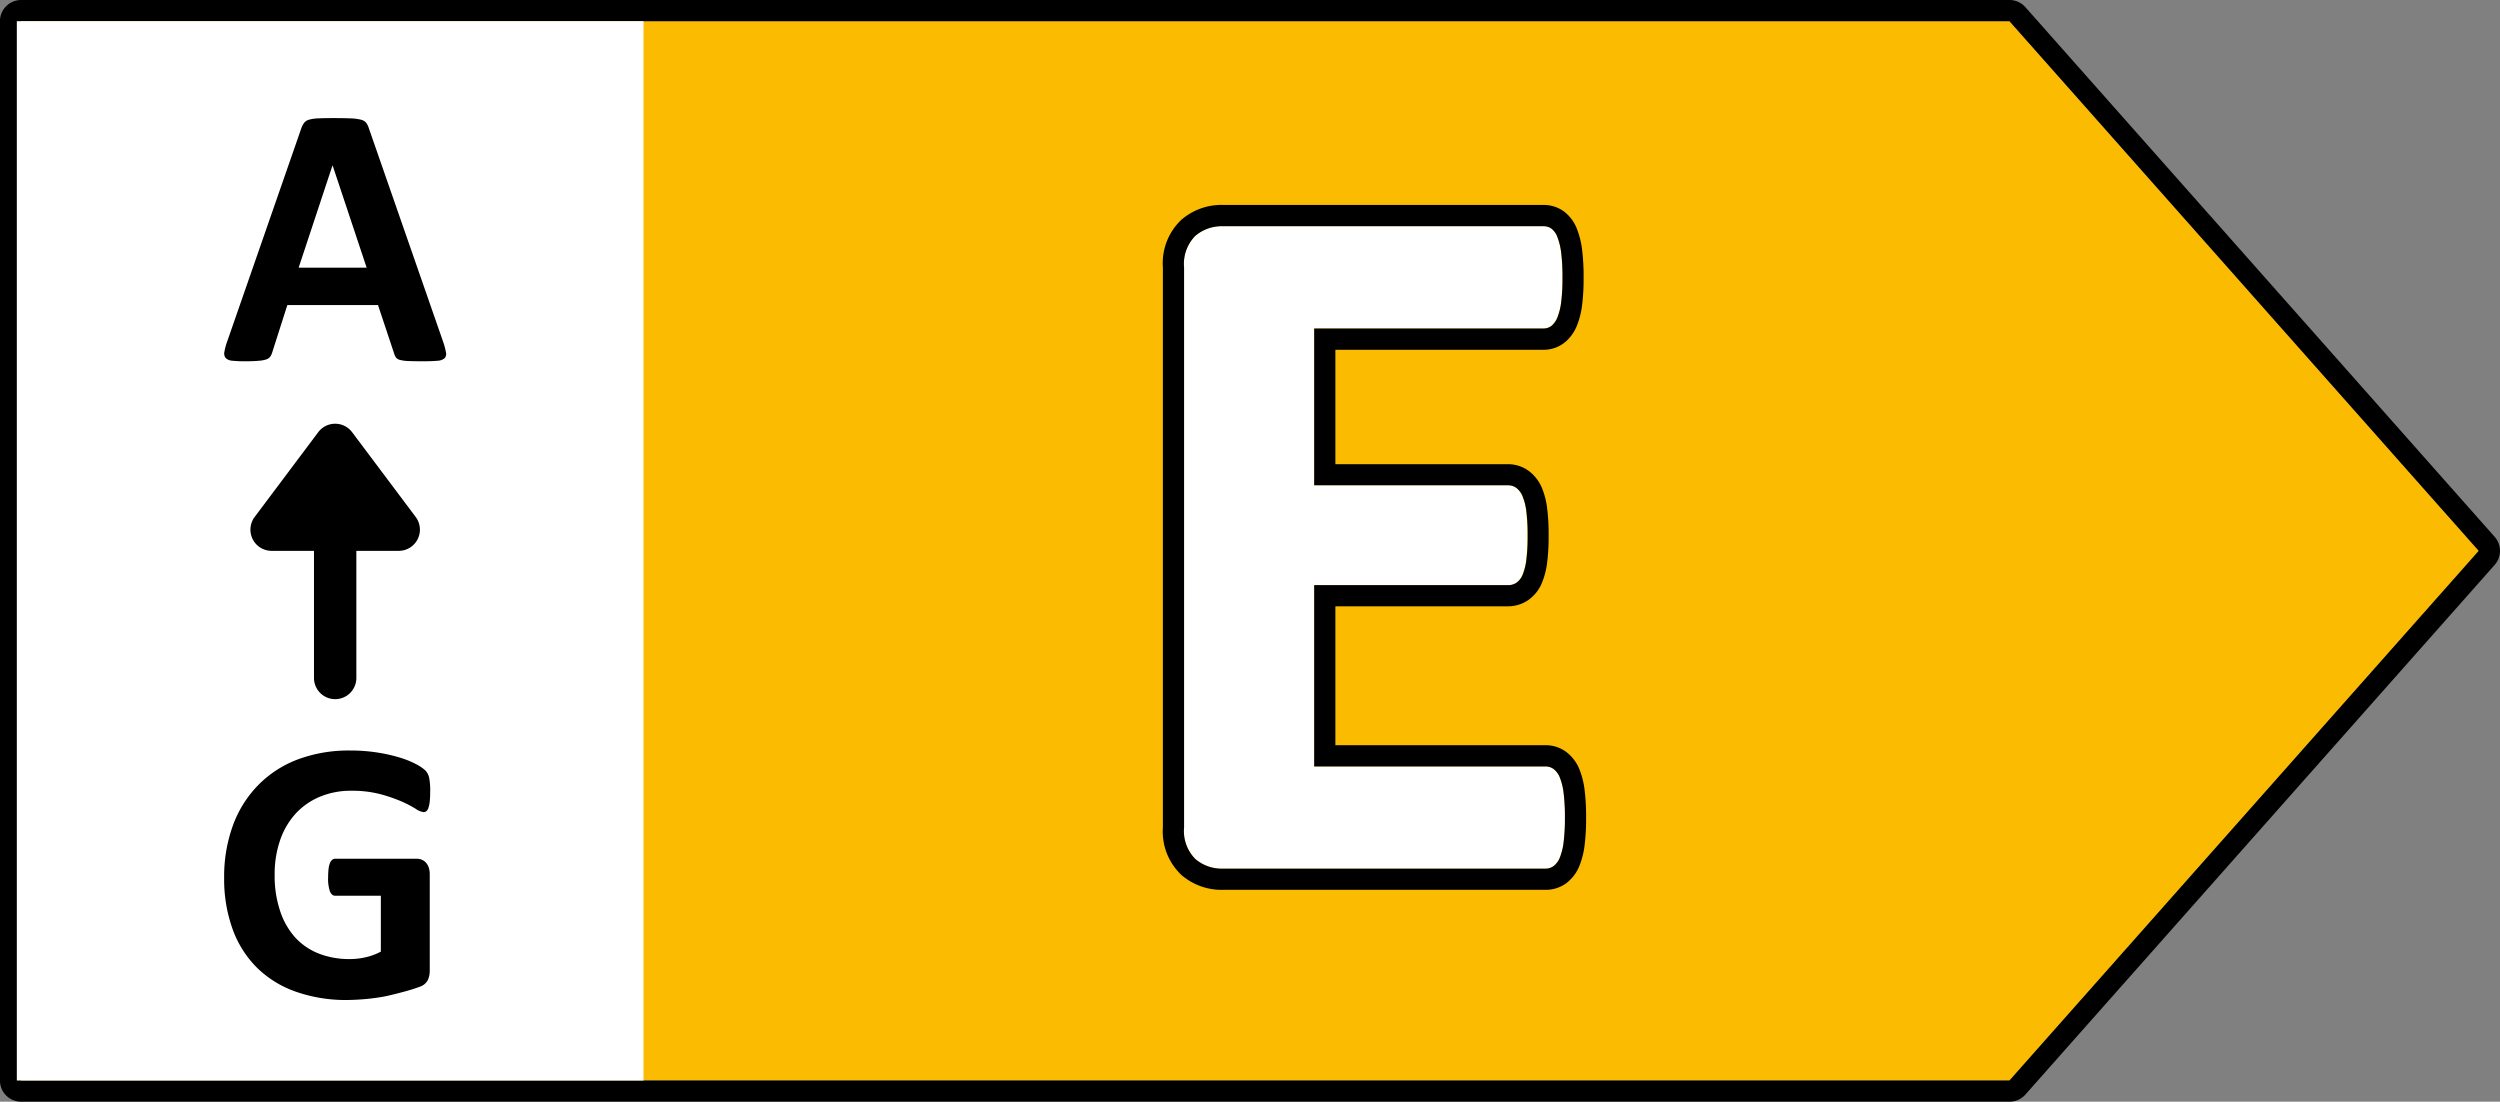
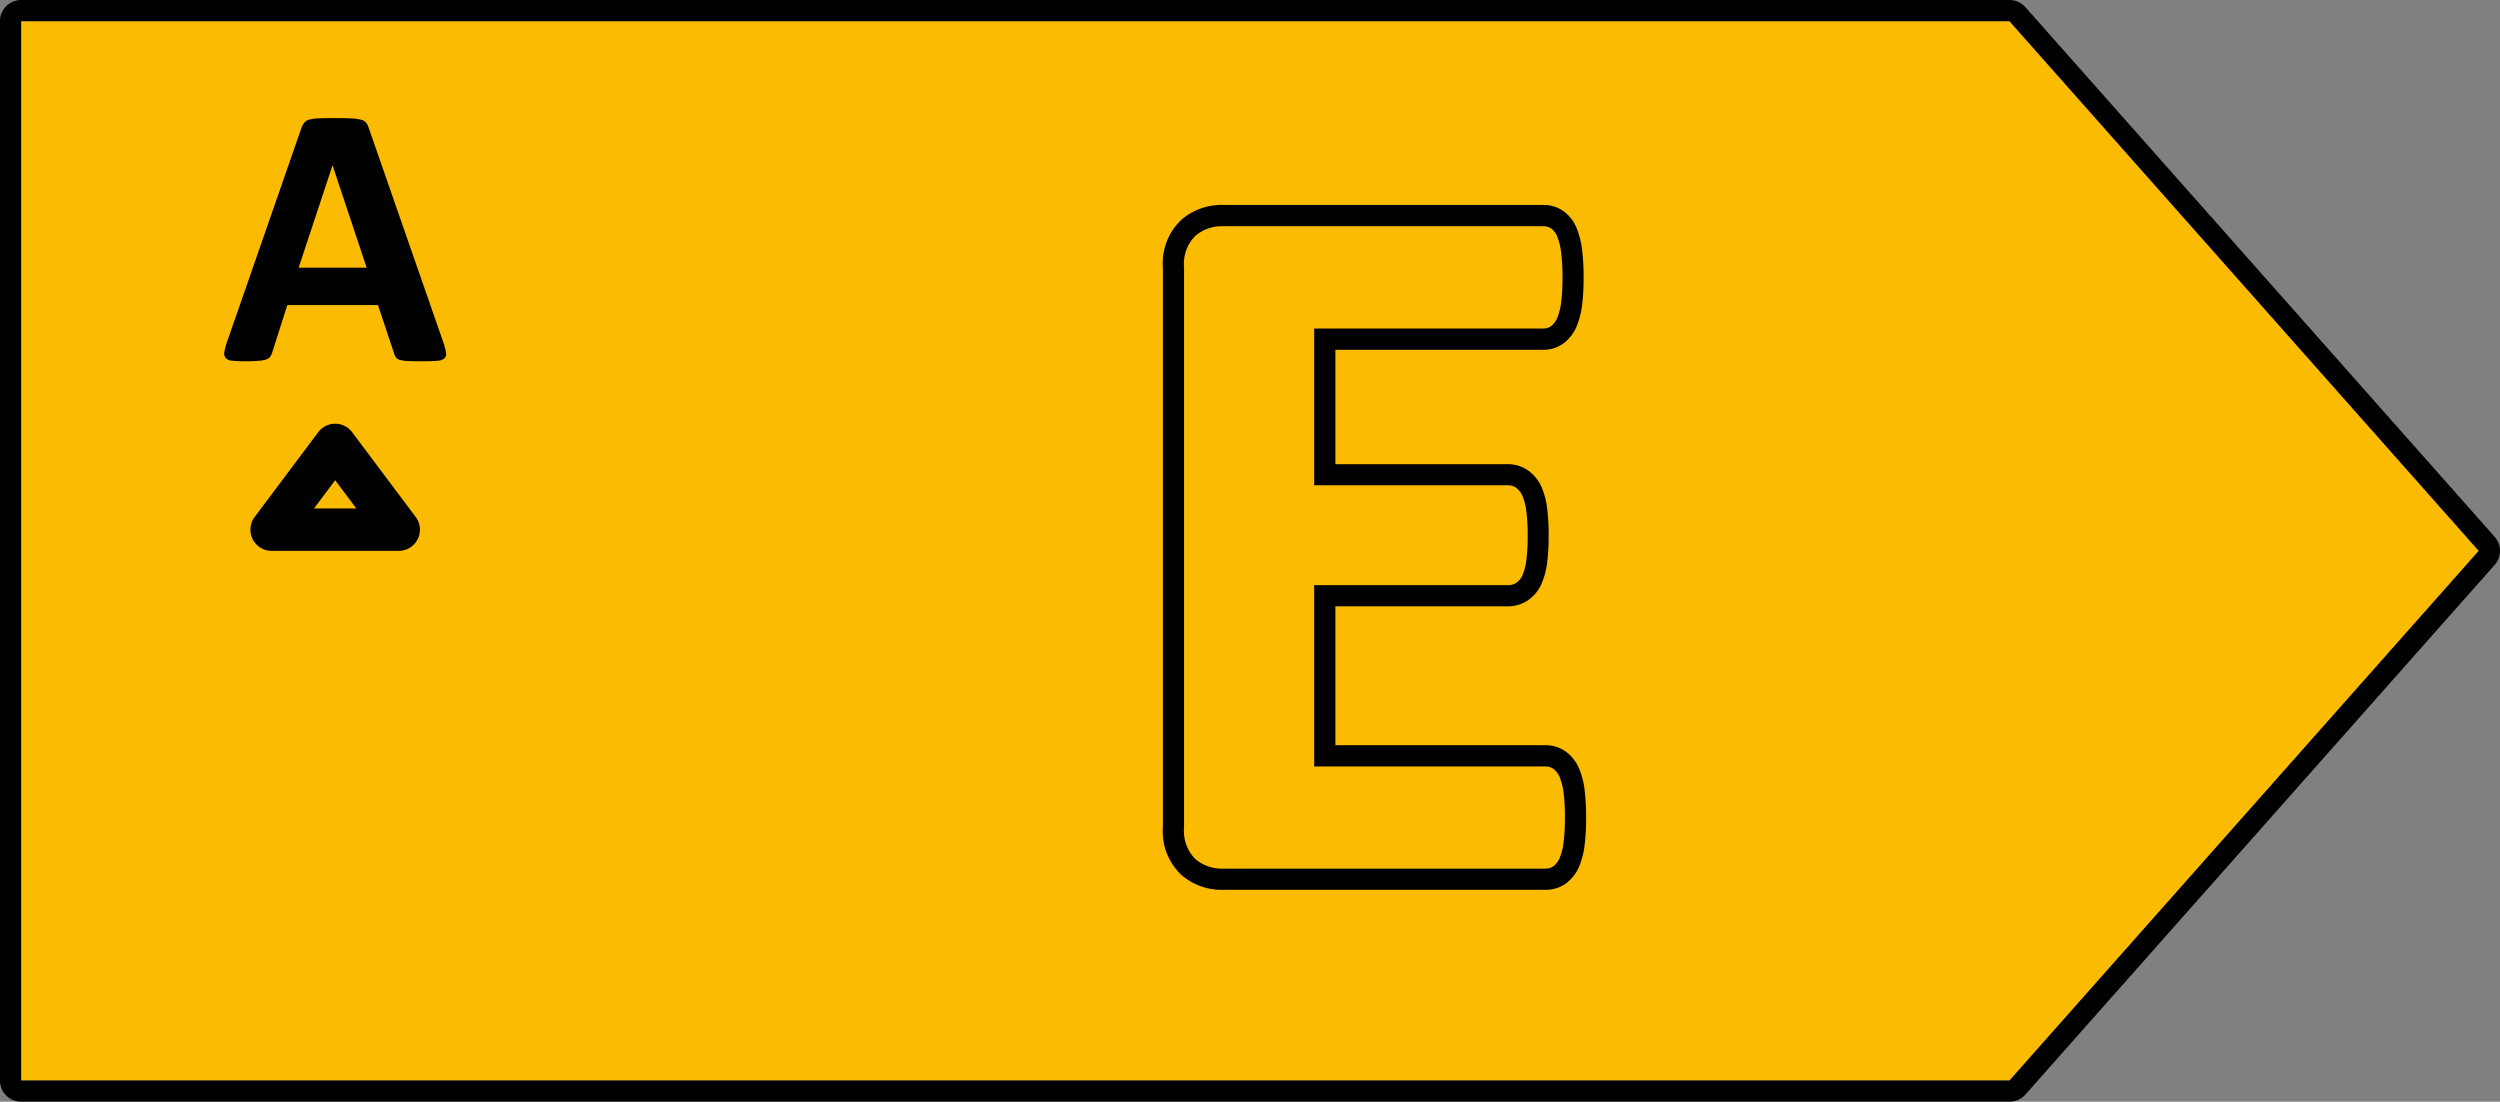
<svg xmlns="http://www.w3.org/2000/svg" width="59" height="26" viewBox="0 0 59 26">
  <rect x="0" y="0" width="59" height="26" fill="#808080" stroke="none" />
  <g id="E" transform="translate(-267.708 -895.5)">
    <g id="Groupe_5" data-name="Groupe 5" transform="translate(245 897.793)">
      <path id="Tracé_8" data-name="Tracé 8" d="M.5.5v25H47.425L58.5,13,47.425.5Z" transform="translate(22.707 -2.293)" fill="#fbbb01" />
      <path id="Tracé_8_-_Contour" data-name="Tracé 8 - Contour" d="M.5.5v25H47.425L58.5,13,47.425.5H.5M.5,0H47.425A.5.5,0,0,1,47.8.169l11.075,12.5a.5.5,0,0,1,0,.663L47.8,25.832a.5.5,0,0,1-.374.168H.5a.5.5,0,0,1-.5-.5V.5A.5.5,0,0,1,.5,0Z" transform="translate(22.707 -2.293)" />
    </g>
-     <rect id="Rectangle_429" data-name="Rectangle 429" width="14.79" height="25" transform="translate(268.105 896)" fill="#fff" />
    <path id="Tracé_2905" data-name="Tracé 2905" d="M5.278-.431a1.533,1.533,0,0,1,.066.25.151.151,0,0,1-.035.138.286.286,0,0,1-.171.057Q5.014.026,4.8.026T4.449.02a.863.863,0,0,1-.191-.026.174.174,0,0,1-.092-.055.3.3,0,0,1-.044-.092L3.74-1.3H1.6L1.244-.185a.354.354,0,0,1-.046.1.188.188,0,0,1-.092.066.672.672,0,0,1-.18.033Q.809.026.62.026A2.925,2.925,0,0,1,.3.013.241.241,0,0,1,.145-.051.172.172,0,0,1,.114-.193,1.432,1.432,0,0,1,.18-.439L1.934-5.484A.442.442,0,0,1,2-5.605a.218.218,0,0,1,.112-.07.884.884,0,0,1,.213-.031q.136-.007.36-.007.259,0,.413.007a1.1,1.1,0,0,1,.24.031.228.228,0,0,1,.123.073.425.425,0,0,1,.064.132ZM2.667-4.6h0l-.8,2.417H3.472Z" transform="translate(272.889 904)" />
-     <path id="Tracé_2906" data-name="Tracé 2906" d="M5.181-4.8a1.891,1.891,0,0,1-.011.22.689.689,0,0,1-.031.147.166.166,0,0,1-.048.077.108.108,0,0,1-.068.022.429.429,0,0,1-.185-.079A2.743,2.743,0,0,0,4.5-4.588,3.639,3.639,0,0,0,4-4.759a2.611,2.611,0,0,0-.679-.079,1.882,1.882,0,0,0-.747.143,1.623,1.623,0,0,0-.571.4,1.8,1.8,0,0,0-.365.628,2.458,2.458,0,0,0-.127.811,2.6,2.6,0,0,0,.13.859A1.743,1.743,0,0,0,2-1.371a1.494,1.494,0,0,0,.56.378,1.977,1.977,0,0,0,.723.127A1.682,1.682,0,0,0,3.665-.91a1.4,1.4,0,0,0,.352-.132V-2.36H2.94q-.079,0-.123-.1a.907.907,0,0,1-.044-.336A1.624,1.624,0,0,1,2.784-3a.51.51,0,0,1,.033-.134A.188.188,0,0,1,2.87-3.21a.111.111,0,0,1,.07-.024H4.86a.308.308,0,0,1,.125.024.271.271,0,0,1,.1.073.331.331,0,0,1,.064.116.508.508,0,0,1,.022.156V-.6a.54.54,0,0,1-.046.231.329.329,0,0,1-.189.156Q4.79-.158,4.579-.1T4.142.009q-.226.044-.457.066T3.221.1A3.556,3.556,0,0,1,2-.1,2.468,2.468,0,0,1,1.09-.666a2.462,2.462,0,0,1-.571-.905,3.469,3.469,0,0,1-.2-1.211A3.516,3.516,0,0,1,.532-4.036a2.656,2.656,0,0,1,.6-.945,2.585,2.585,0,0,1,.934-.6,3.43,3.43,0,0,1,1.219-.207,4.106,4.106,0,0,1,.672.051,3.8,3.8,0,0,1,.53.123,2.079,2.079,0,0,1,.376.156.945.945,0,0,1,.209.145.365.365,0,0,1,.086.174A1.556,1.556,0,0,1,5.181-4.8Z" transform="translate(272.679 919)" />
-     <path id="Tracé_2909" data-name="Tracé 2909" d="M10.641-1.207a4.59,4.59,0,0,1-.029.568,1.464,1.464,0,0,1-.088.369.471.471,0,0,1-.146.205A.32.32,0,0,1,10.184,0H2.566a.958.958,0,0,1-.65-.229.937.937,0,0,1-.264-.744V-14.191a.937.937,0,0,1,.264-.744.958.958,0,0,1,.65-.229h7.57a.314.314,0,0,1,.188.059.45.45,0,0,1,.141.205,1.562,1.562,0,0,1,.088.375,4.709,4.709,0,0,1,.029.58,4.474,4.474,0,0,1-.029.557,1.464,1.464,0,0,1-.088.369.5.5,0,0,1-.141.205.3.3,0,0,1-.187.064H4.723v3.7H9.3a.32.32,0,0,1,.193.064.474.474,0,0,1,.146.2,1.372,1.372,0,0,1,.088.363,4.474,4.474,0,0,1,.029.557,4.445,4.445,0,0,1-.029.563,1.361,1.361,0,0,1-.088.357A.43.43,0,0,1,9.5-6.75a.341.341,0,0,1-.193.059H4.723v4.277h5.461a.32.32,0,0,1,.193.064.471.471,0,0,1,.146.205,1.464,1.464,0,0,1,.088.369A4.59,4.59,0,0,1,10.641-1.207Z" transform="translate(294 916)" fill="#fff" />
    <path id="Tracé_2909_-_Contour" data-name="Tracé 2909 - Contour" d="M10.184,0a.32.32,0,0,0,.193-.064.471.471,0,0,0,.146-.205,1.464,1.464,0,0,0,.088-.369,4.588,4.588,0,0,0,.029-.568,4.588,4.588,0,0,0-.029-.568,1.464,1.464,0,0,0-.088-.369.471.471,0,0,0-.146-.205.32.32,0,0,0-.193-.064H4.723V-6.691H9.3A.341.341,0,0,0,9.5-6.75a.43.43,0,0,0,.146-.193A1.361,1.361,0,0,0,9.732-7.3a4.445,4.445,0,0,0,.029-.562,4.474,4.474,0,0,0-.029-.557,1.372,1.372,0,0,0-.088-.363.474.474,0,0,0-.146-.2A.32.32,0,0,0,9.3-9.047H4.723v-3.7h5.414a.3.3,0,0,0,.188-.064.5.5,0,0,0,.141-.205,1.464,1.464,0,0,0,.088-.369,4.474,4.474,0,0,0,.029-.557,4.709,4.709,0,0,0-.029-.58,1.562,1.562,0,0,0-.088-.375.45.45,0,0,0-.141-.205.314.314,0,0,0-.187-.059H2.566a.958.958,0,0,0-.65.229.937.937,0,0,0-.264.744V-.973a.937.937,0,0,0,.264.744A.958.958,0,0,0,2.566,0h7.617m0,.5H2.566A1.448,1.448,0,0,1,1.589.149,1.41,1.41,0,0,1,1.152-.973V-14.191a1.41,1.41,0,0,1,.436-1.122,1.448,1.448,0,0,1,.978-.351h7.57a.817.817,0,0,1,.478.152.935.935,0,0,1,.314.426,2.03,2.03,0,0,1,.12.5,5.142,5.142,0,0,1,.033.644,4.915,4.915,0,0,1-.033.62,1.931,1.931,0,0,1-.122.5.988.988,0,0,1-.293.406.8.8,0,0,1-.5.171H5.223v2.7H9.3a.822.822,0,0,1,.489.161.965.965,0,0,1,.309.4,1.837,1.837,0,0,1,.125.5,4.916,4.916,0,0,1,.033.62,4.883,4.883,0,0,1-.034.628,1.828,1.828,0,0,1-.125.492.919.919,0,0,1-.328.41.846.846,0,0,1-.471.143H5.223v3.277h4.961a.822.822,0,0,1,.489.161.961.961,0,0,1,.312.416,1.93,1.93,0,0,1,.122.5,5.025,5.025,0,0,1,.033.632,5.026,5.026,0,0,1-.033.632,1.931,1.931,0,0,1-.122.5.961.961,0,0,1-.312.416A.822.822,0,0,1,10.184.5Z" transform="translate(294 916)" />
    <g id="Groupe_1030" data-name="Groupe 1030" transform="translate(0.118)">
-       <path id="Ligne_1" data-name="Ligne 1" d="M0,4.5A.5.5,0,0,1-.5,4V0A.5.5,0,0,1,0-.5.5.5,0,0,1,.5,0V4A.5.5,0,0,1,0,4.5Z" transform="translate(275.5 907.5)" />
-       <path id="Polygone_2" data-name="Polygone 2" d="M1.5,0,3,2H0Z" transform="translate(274 906)" />
      <path id="Polygone_2_-_Contour" data-name="Polygone 2 - Contour" d="M1.5-.5a.5.5,0,0,1,.4.2l1.5,2a.5.5,0,0,1-.4.8H0a.5.5,0,0,1-.447-.276A.5.5,0,0,1-.4,1.7l1.5-2A.5.5,0,0,1,1.5-.5Zm.5,2L1.5.833,1,1.5Z" transform="translate(274 906)" />
    </g>
  </g>
</svg>